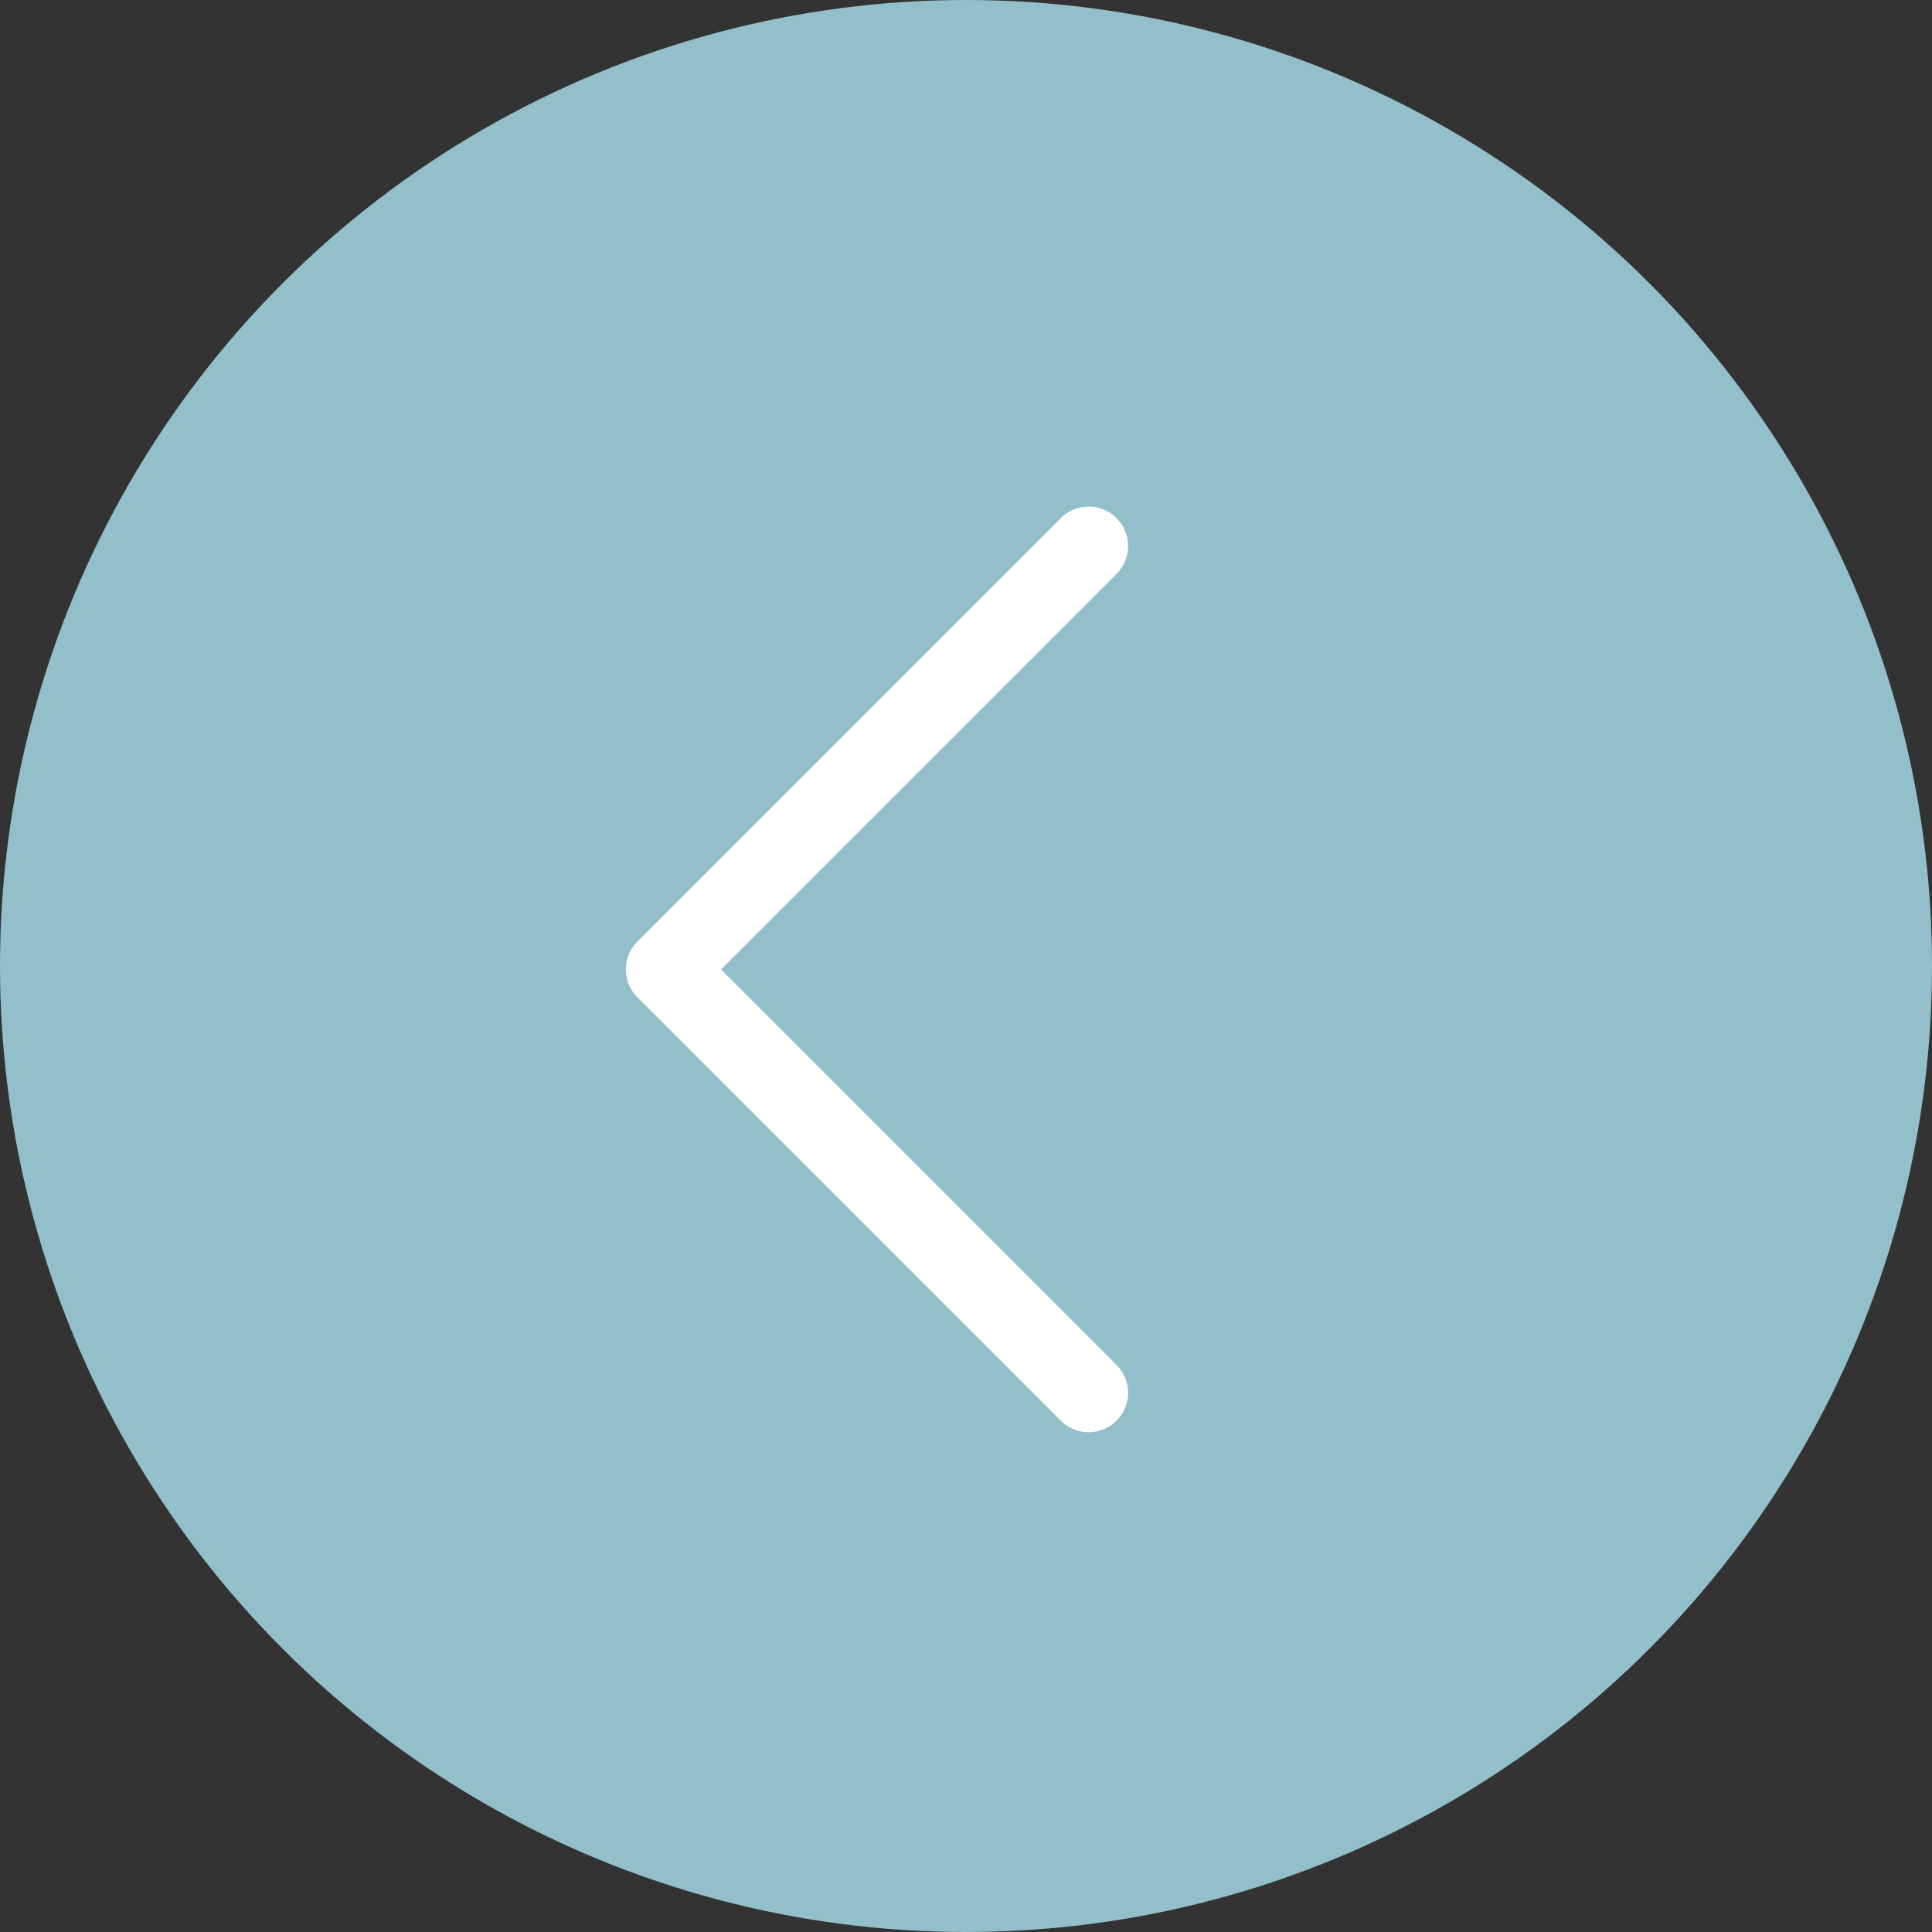
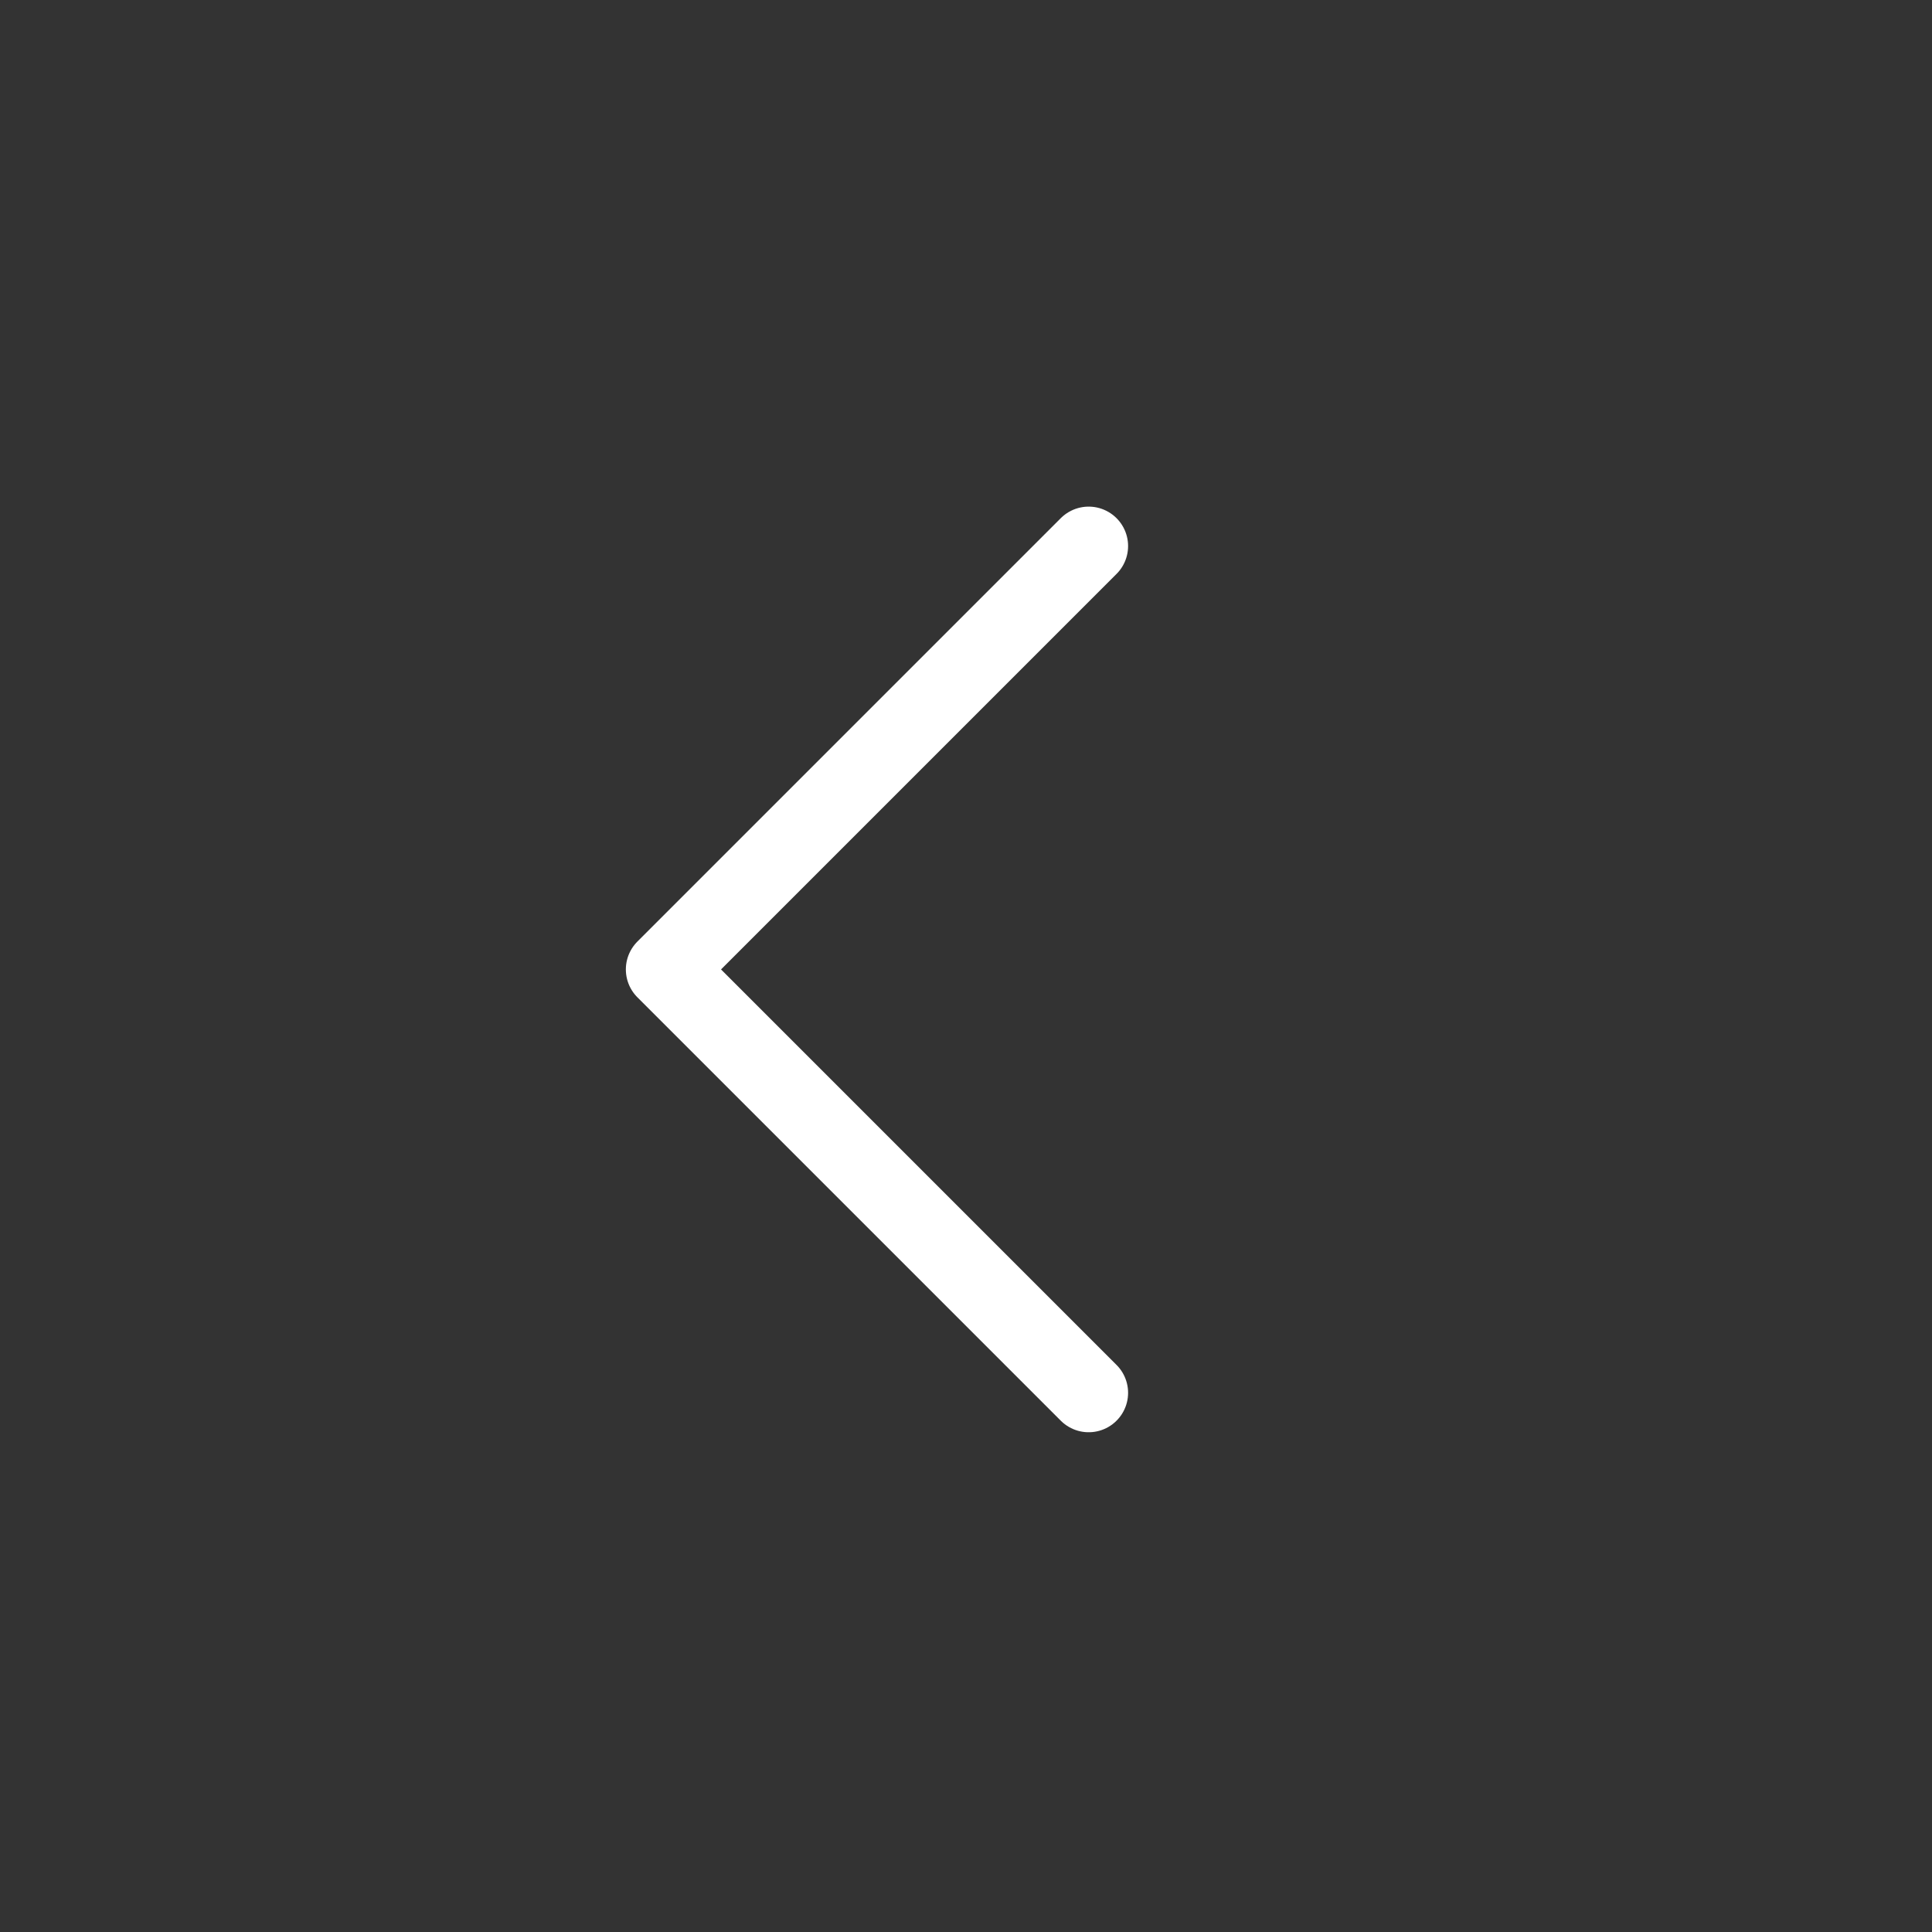
<svg xmlns="http://www.w3.org/2000/svg" width="49" height="49" viewBox="0 0 49 49">
  <rect x="0" y="0" width="49" height="49" fill="#333333" stroke="none" />
  <g id="Group_347" data-name="Group 347" transform="translate(-60 -21)">
    <g id="Group_160" data-name="Group 160" transform="translate(-1111 -17)">
-       <circle id="Ellipse_873" data-name="Ellipse 873" cx="24.5" cy="24.5" r="24.5" transform="translate(1171 38)" fill="#92bfca" />
-     </g>
+       </g>
    <path id="Path_2670" data-name="Path 2670" d="M1502.872,573.849l10.738,10.738-10.738,10.738" transform="translate(1590.483 630.174) rotate(180)" fill="none" stroke="#fff" stroke-linecap="round" stroke-linejoin="round" stroke-width="2" />
  </g>
</svg>